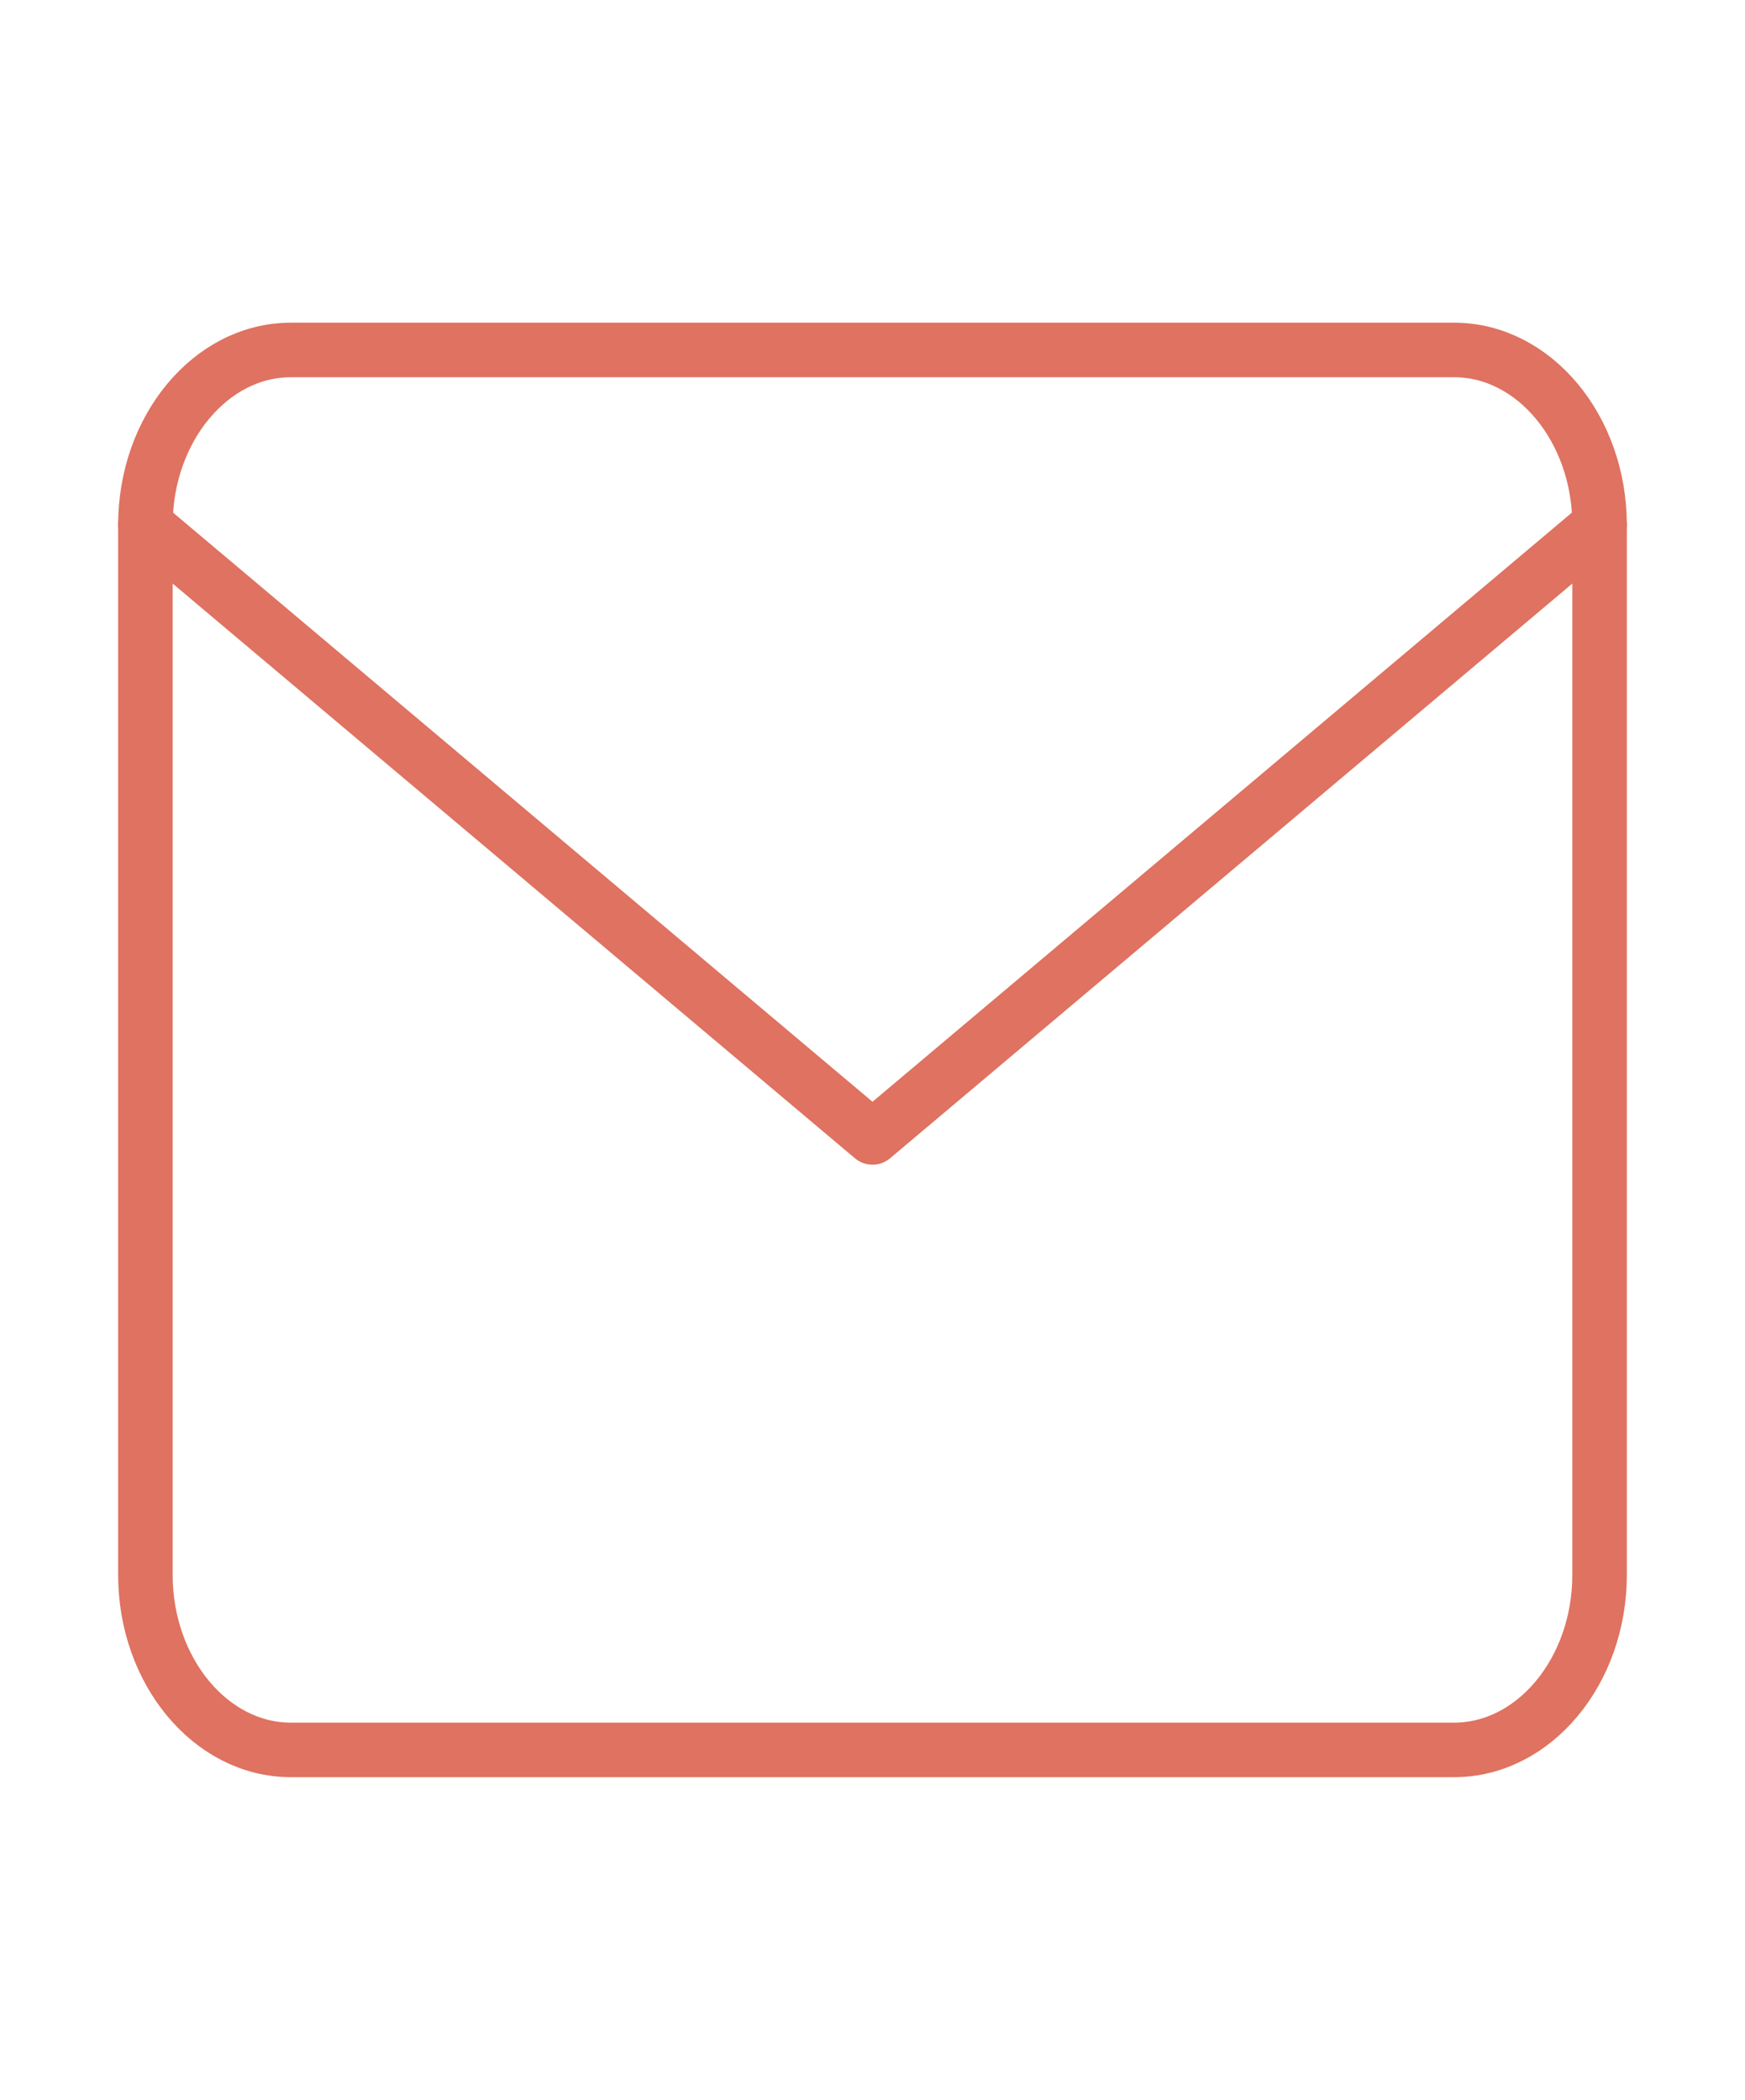
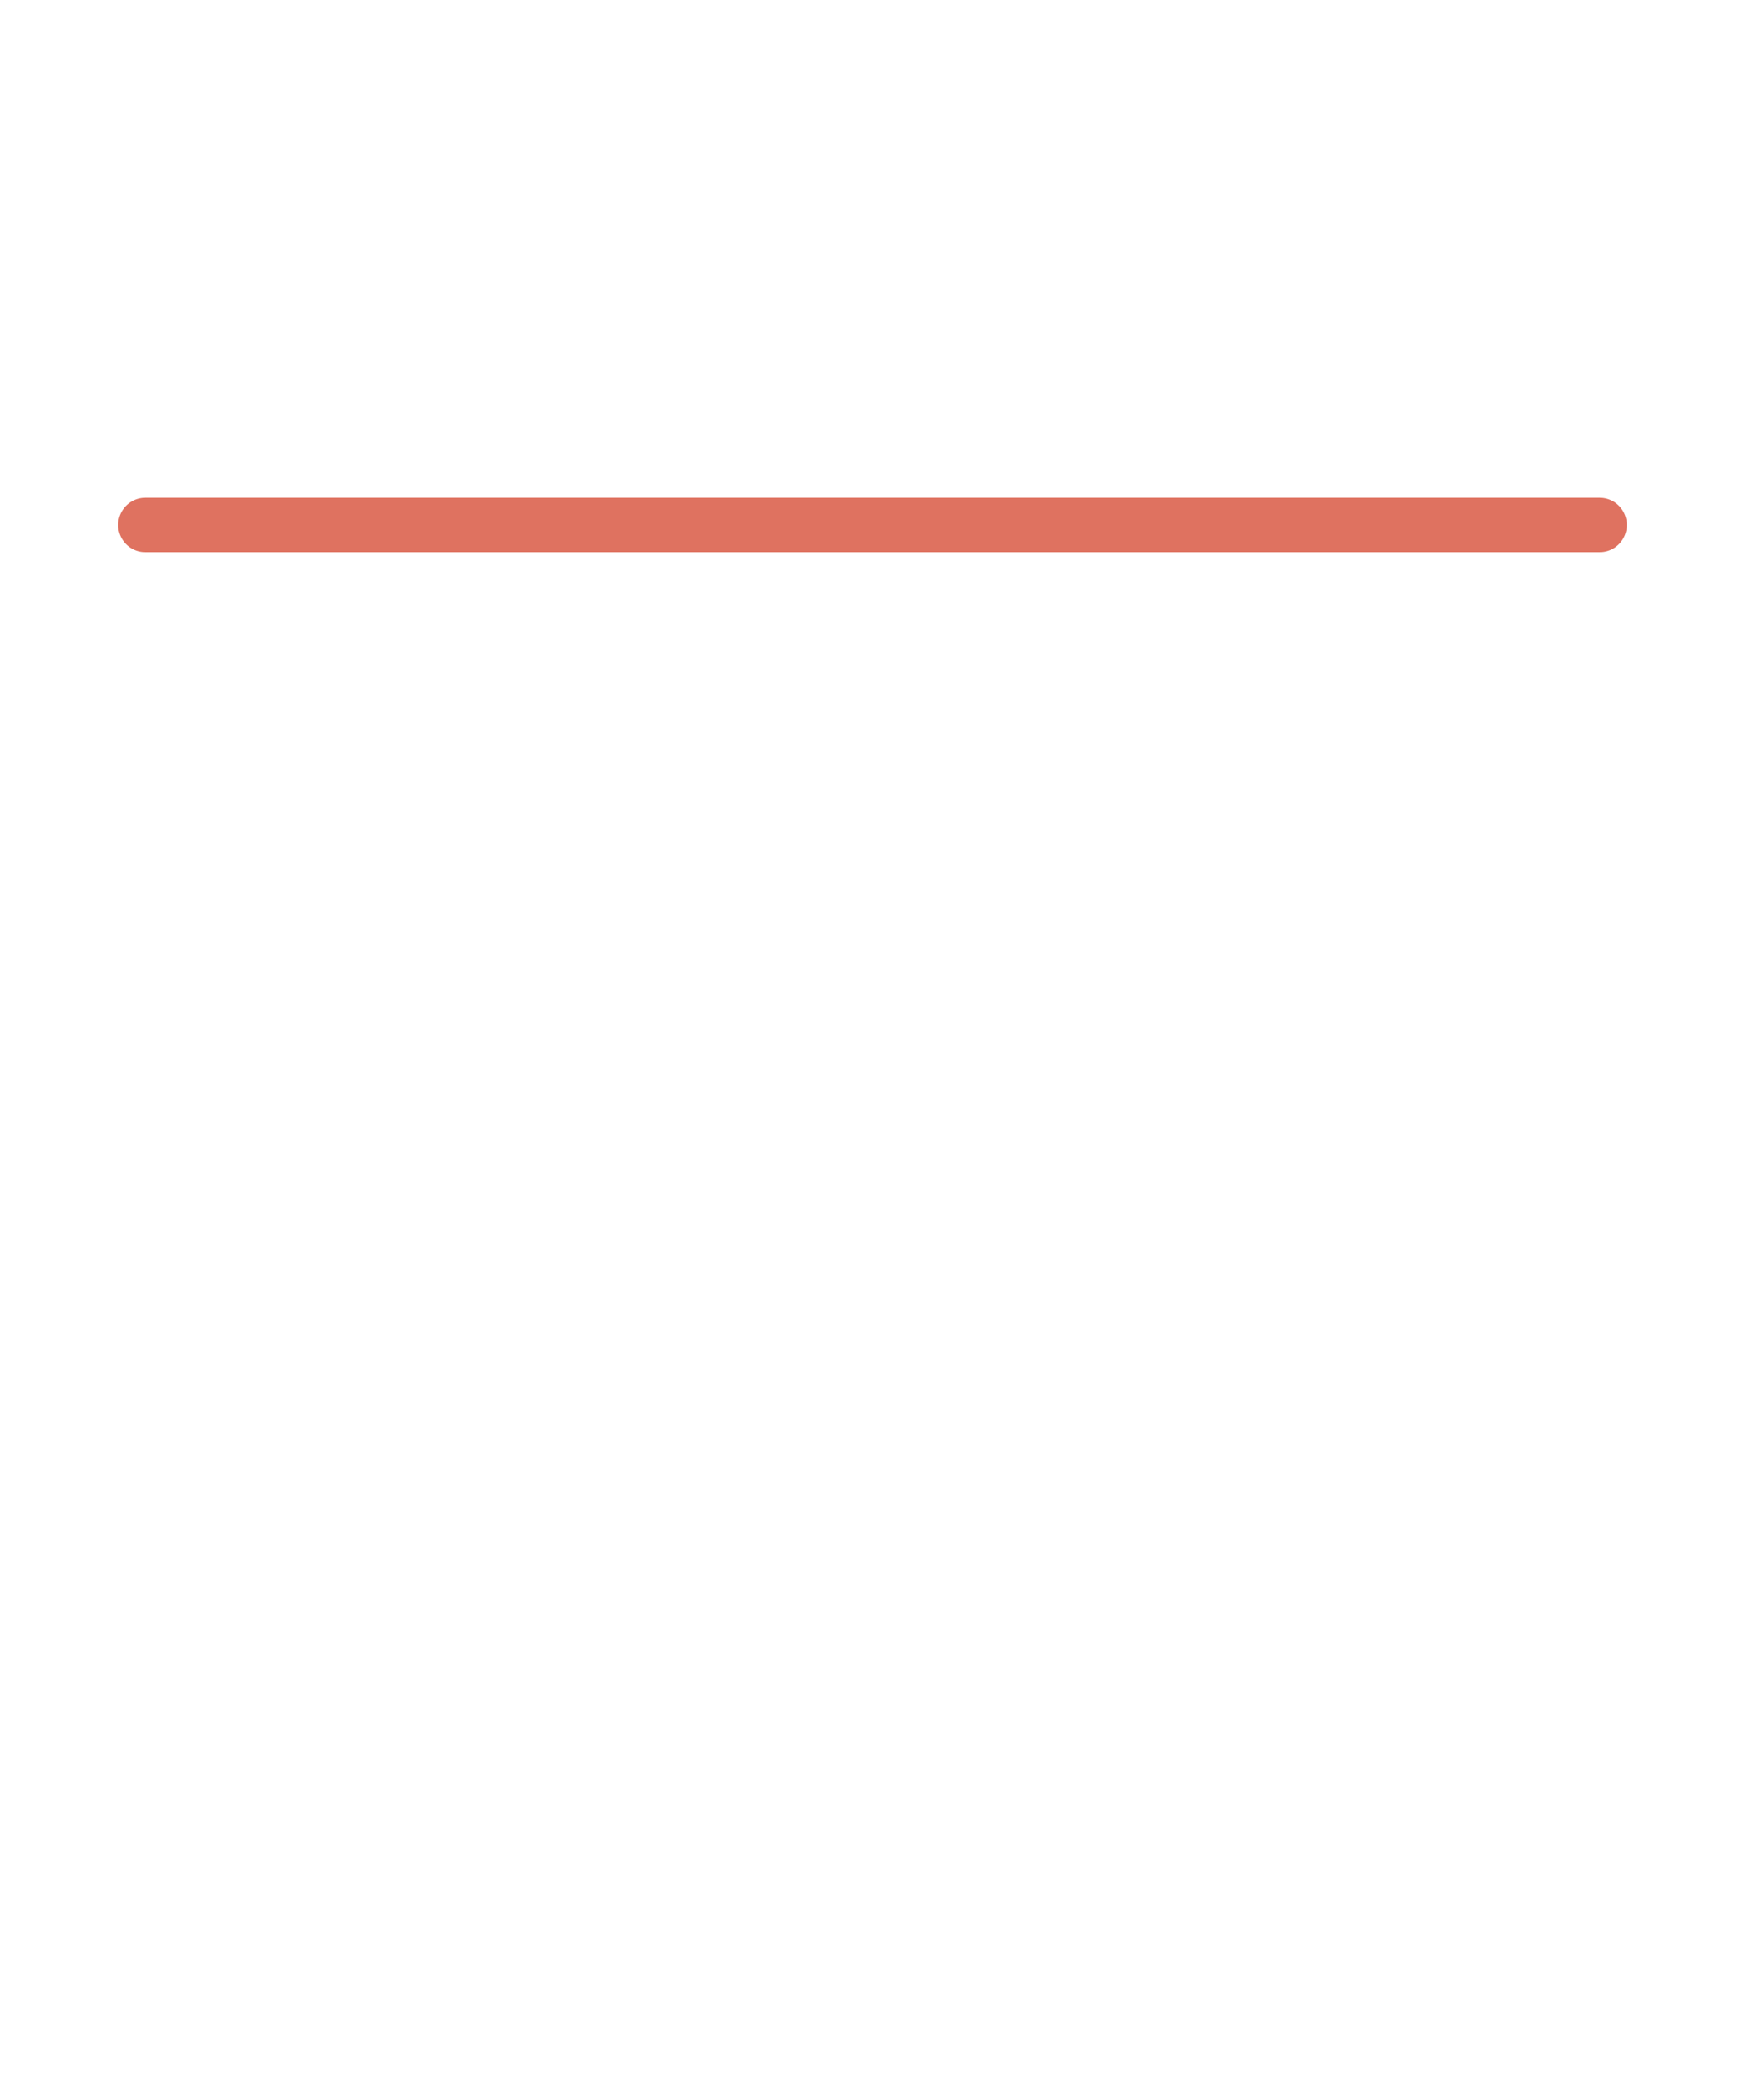
<svg xmlns="http://www.w3.org/2000/svg" width="64" height="77" viewBox="0 0 64 77" fill="none">
-   <path d="M10.666 12.833H53.333C56.266 12.833 58.666 15.721 58.666 19.25V57.75C58.666 61.279 56.266 64.167 53.333 64.167H10.666C7.733 64.167 5.333 61.279 5.333 57.75V19.25C5.333 15.721 7.733 12.833 10.666 12.833Z" stroke="#DF7260" stroke-width="2" stroke-linecap="round" stroke-linejoin="round" />
-   <path d="M58.666 19.25L32 41.708L5.333 19.25" stroke="#DF7260" stroke-width="2" stroke-linecap="round" stroke-linejoin="round" />
+   <path d="M58.666 19.25L5.333 19.25" stroke="#DF7260" stroke-width="2" stroke-linecap="round" stroke-linejoin="round" />
</svg>